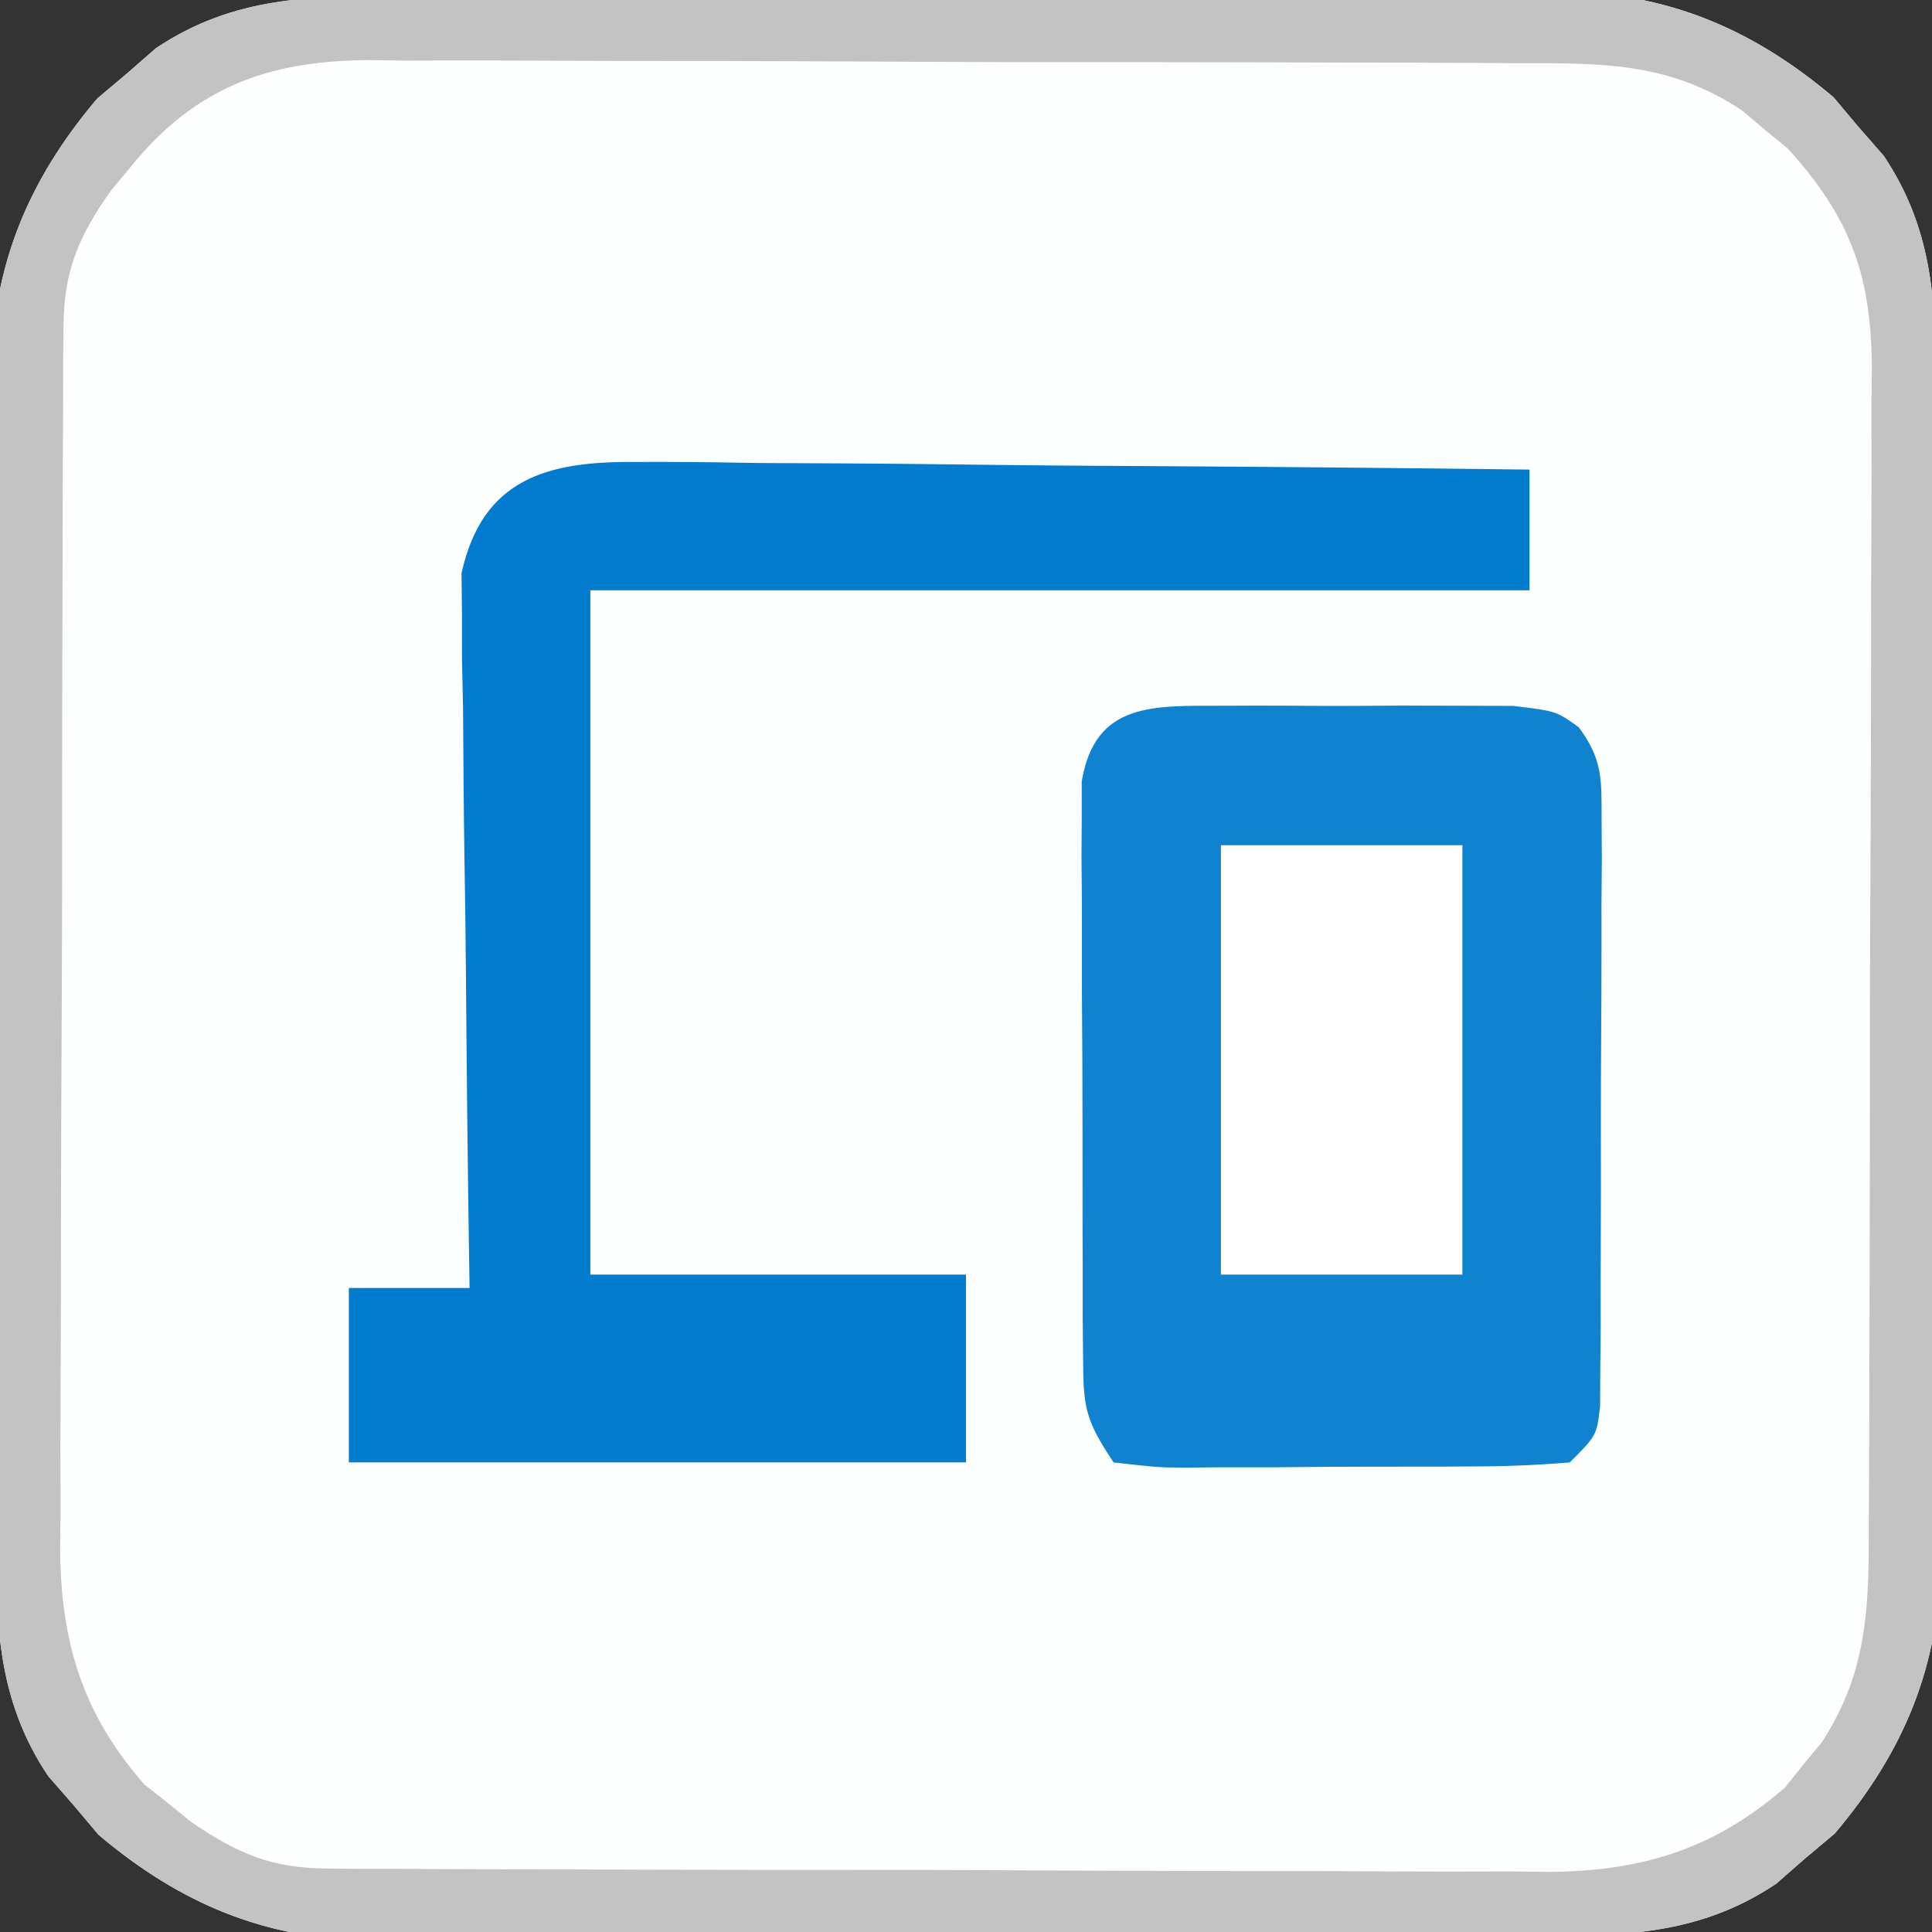
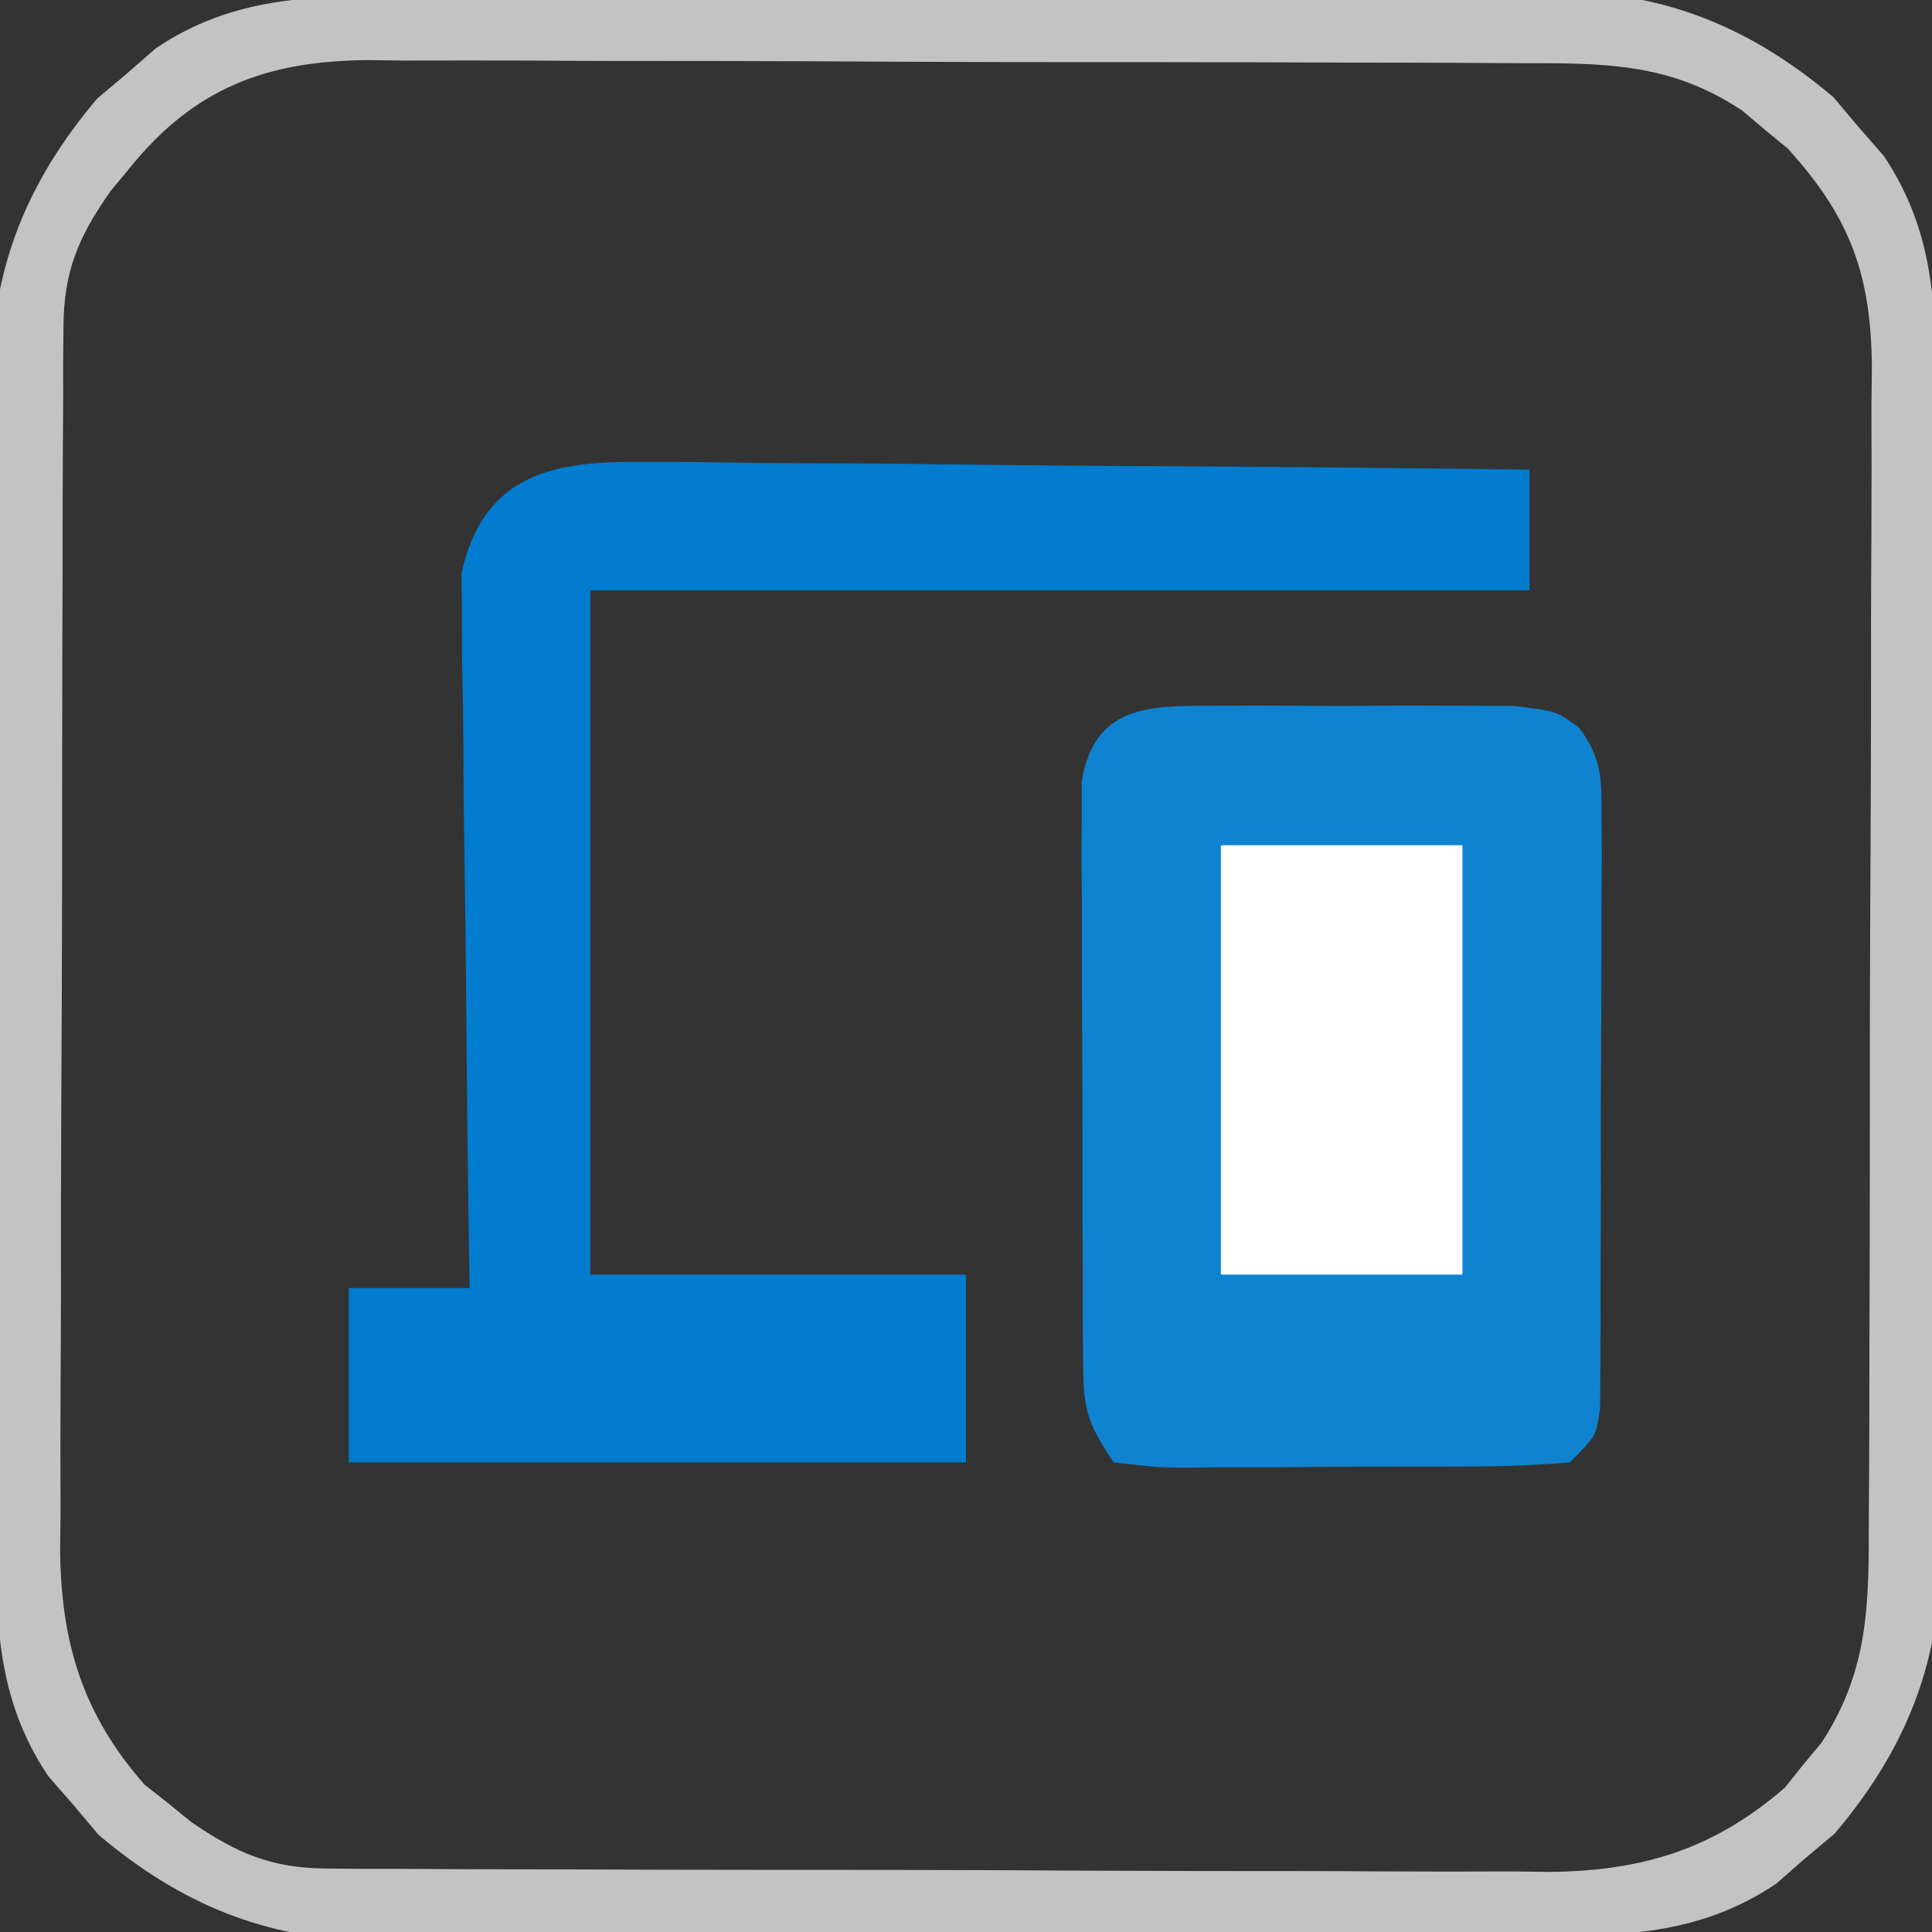
<svg xmlns="http://www.w3.org/2000/svg" version="1.1" width="144" height="144">
  <rect width="100%" height="100%" fill="#333333" stroke="none" />
-   <path d="M0 0 C0.999 -0.008 1.998 -0.017 3.028 -0.025 C6.324 -0.049 9.619 -0.058 12.915 -0.065 C15.214 -0.074 17.513 -0.083 19.813 -0.092 C24.631 -0.109 29.449 -0.116 34.268 -0.119 C40.425 -0.125 46.583 -0.162 52.74 -0.208 C57.49 -0.238 62.239 -0.245 66.989 -0.246 C69.258 -0.25 71.527 -0.262 73.796 -0.283 C76.979 -0.31 80.161 -0.305 83.344 -0.293 C84.271 -0.308 85.198 -0.323 86.153 -0.338 C94.134 -0.249 100.489 2.396 106.587 7.552 C107.195 8.276 107.804 8.999 108.431 9.744 C109.06 10.464 109.689 11.185 110.337 11.927 C114.249 17.767 114.232 23.597 114.237 30.376 C114.245 31.375 114.254 32.374 114.262 33.404 C114.286 36.699 114.295 39.995 114.302 43.291 C114.311 45.59 114.32 47.889 114.329 50.188 C114.346 55.007 114.353 59.825 114.356 64.643 C114.362 70.801 114.399 76.958 114.445 83.116 C114.475 87.866 114.482 92.615 114.483 97.364 C114.487 99.634 114.5 101.903 114.52 104.172 C114.547 107.355 114.543 110.536 114.53 113.719 C114.552 115.11 114.552 115.11 114.575 116.529 C114.486 124.51 111.841 130.864 106.685 136.963 C105.961 137.571 105.238 138.18 104.493 138.806 C103.412 139.75 103.412 139.75 102.31 140.713 C96.47 144.625 90.64 144.608 83.861 144.613 C82.862 144.621 81.863 144.629 80.833 144.638 C77.538 144.662 74.242 144.671 70.946 144.677 C68.647 144.686 66.348 144.696 64.049 144.705 C59.23 144.721 54.412 144.729 49.594 144.732 C43.436 144.737 37.279 144.775 31.121 144.821 C26.371 144.851 21.622 144.858 16.873 144.859 C14.603 144.863 12.334 144.875 10.065 144.896 C6.882 144.923 3.701 144.918 0.518 144.906 C-0.873 144.928 -0.873 144.928 -2.292 144.951 C-10.273 144.862 -16.627 142.217 -22.726 137.06 C-23.334 136.337 -23.942 135.614 -24.569 134.869 C-25.513 133.788 -25.513 133.788 -26.476 132.685 C-30.388 126.846 -30.371 121.016 -30.376 114.237 C-30.384 113.238 -30.392 112.239 -30.401 111.209 C-30.425 107.913 -30.434 104.618 -30.44 101.322 C-30.449 99.023 -30.459 96.724 -30.468 94.424 C-30.484 89.606 -30.492 84.788 -30.495 79.969 C-30.5 73.812 -30.538 67.654 -30.584 61.497 C-30.613 56.747 -30.621 51.998 -30.622 47.248 C-30.626 44.979 -30.638 42.71 -30.659 40.441 C-30.686 37.258 -30.681 34.076 -30.669 30.893 C-30.684 29.966 -30.698 29.039 -30.714 28.084 C-30.625 20.103 -27.98 13.748 -22.823 7.65 C-21.738 6.737 -21.738 6.737 -20.632 5.806 C-19.911 5.177 -19.191 4.548 -18.448 3.9 C-12.609 -0.012 -6.779 0.005 0 0 Z " fill="#FDFEFE" transform="translate(30.069,-0.306)" />
  <path d="M0 0 C0.999 -0.008 1.998 -0.017 3.028 -0.025 C6.324 -0.049 9.619 -0.058 12.915 -0.065 C15.214 -0.074 17.513 -0.083 19.813 -0.092 C24.631 -0.109 29.449 -0.116 34.268 -0.119 C40.425 -0.125 46.583 -0.162 52.74 -0.208 C57.49 -0.238 62.239 -0.245 66.989 -0.246 C69.258 -0.25 71.527 -0.262 73.796 -0.283 C76.979 -0.31 80.161 -0.305 83.344 -0.293 C84.271 -0.308 85.198 -0.323 86.153 -0.338 C94.134 -0.249 100.489 2.396 106.587 7.552 C107.195 8.276 107.804 8.999 108.431 9.744 C109.06 10.464 109.689 11.185 110.337 11.927 C114.249 17.767 114.232 23.597 114.237 30.376 C114.245 31.375 114.254 32.374 114.262 33.404 C114.286 36.699 114.295 39.995 114.302 43.291 C114.311 45.59 114.32 47.889 114.329 50.188 C114.346 55.007 114.353 59.825 114.356 64.643 C114.362 70.801 114.399 76.958 114.445 83.116 C114.475 87.866 114.482 92.615 114.483 97.364 C114.487 99.634 114.5 101.903 114.52 104.172 C114.547 107.355 114.543 110.536 114.53 113.719 C114.552 115.11 114.552 115.11 114.575 116.529 C114.486 124.51 111.841 130.864 106.685 136.963 C105.961 137.571 105.238 138.18 104.493 138.806 C103.412 139.75 103.412 139.75 102.31 140.713 C96.47 144.625 90.64 144.608 83.861 144.613 C82.862 144.621 81.863 144.629 80.833 144.638 C77.538 144.662 74.242 144.671 70.946 144.677 C68.647 144.686 66.348 144.696 64.049 144.705 C59.23 144.721 54.412 144.729 49.594 144.732 C43.436 144.737 37.279 144.775 31.121 144.821 C26.371 144.851 21.622 144.858 16.873 144.859 C14.603 144.863 12.334 144.875 10.065 144.896 C6.882 144.923 3.701 144.918 0.518 144.906 C-0.873 144.928 -0.873 144.928 -2.292 144.951 C-10.273 144.862 -16.627 142.217 -22.726 137.06 C-23.334 136.337 -23.942 135.614 -24.569 134.869 C-25.513 133.788 -25.513 133.788 -26.476 132.685 C-30.388 126.846 -30.371 121.016 -30.376 114.237 C-30.384 113.238 -30.392 112.239 -30.401 111.209 C-30.425 107.913 -30.434 104.618 -30.44 101.322 C-30.449 99.023 -30.459 96.724 -30.468 94.424 C-30.484 89.606 -30.492 84.788 -30.495 79.969 C-30.5 73.812 -30.538 67.654 -30.584 61.497 C-30.613 56.747 -30.621 51.998 -30.622 47.248 C-30.626 44.979 -30.638 42.71 -30.659 40.441 C-30.686 37.258 -30.681 34.076 -30.669 30.893 C-30.684 29.966 -30.698 29.039 -30.714 28.084 C-30.625 20.103 -27.98 13.748 -22.823 7.65 C-21.738 6.737 -21.738 6.737 -20.632 5.806 C-19.911 5.177 -19.191 4.548 -18.448 3.9 C-12.609 -0.012 -6.779 0.005 0 0 Z M-20.382 12.806 C-20.852 13.374 -21.323 13.941 -21.808 14.525 C-24.189 17.887 -25.318 20.5 -25.337 24.644 C-25.345 25.504 -25.354 26.365 -25.363 27.252 C-25.362 28.188 -25.361 29.124 -25.36 30.089 C-25.367 31.081 -25.373 32.073 -25.38 33.096 C-25.399 36.38 -25.403 39.663 -25.405 42.947 C-25.412 45.231 -25.418 47.516 -25.425 49.8 C-25.437 54.592 -25.441 59.383 -25.44 64.175 C-25.44 70.306 -25.467 76.437 -25.501 82.568 C-25.524 87.288 -25.528 92.008 -25.527 96.728 C-25.529 98.988 -25.538 101.248 -25.553 103.508 C-25.573 106.674 -25.567 109.84 -25.555 113.007 C-25.566 113.935 -25.578 114.863 -25.589 115.819 C-25.523 122.74 -23.913 128.076 -19.288 133.33 C-18.437 133.999 -18.437 133.999 -17.569 134.681 C-16.719 135.374 -16.719 135.374 -15.851 136.08 C-12.467 138.409 -9.87 139.555 -5.732 139.574 C-4.871 139.582 -4.011 139.591 -3.124 139.6 C-2.188 139.599 -1.252 139.598 -0.287 139.597 C0.705 139.604 1.698 139.61 2.72 139.617 C6.004 139.636 9.287 139.64 12.571 139.642 C14.856 139.649 17.14 139.655 19.424 139.663 C24.216 139.674 29.008 139.678 33.799 139.677 C39.93 139.677 46.061 139.704 52.192 139.739 C56.912 139.761 61.632 139.765 66.353 139.764 C68.612 139.766 70.872 139.775 73.132 139.79 C76.299 139.81 79.464 139.804 82.631 139.792 C83.559 139.803 84.487 139.815 85.443 139.826 C92.368 139.76 97.659 138.129 102.954 133.56 C103.623 132.723 103.623 132.723 104.306 131.869 C104.767 131.313 105.229 130.758 105.704 130.185 C109.27 124.723 109.227 119.724 109.221 113.395 C109.228 112.401 109.235 111.407 109.242 110.382 C109.261 107.099 109.264 103.816 109.267 100.533 C109.273 98.248 109.28 95.962 109.287 93.677 C109.299 88.887 109.302 84.097 109.301 79.307 C109.301 73.175 109.328 67.043 109.363 60.911 C109.385 56.191 109.389 51.471 109.388 46.751 C109.39 44.49 109.399 42.229 109.415 39.969 C109.434 36.805 109.429 33.641 109.417 30.477 C109.428 29.547 109.439 28.617 109.451 27.658 C109.384 20.807 107.875 16.553 103.185 11.381 C102.626 10.923 102.068 10.465 101.493 9.994 C100.66 9.288 100.66 9.288 99.81 8.568 C94.39 4.929 89.339 5.01 83.019 5.016 C82.025 5.009 81.031 5.002 80.007 4.996 C76.723 4.977 73.44 4.973 70.157 4.97 C67.872 4.964 65.586 4.957 63.301 4.95 C58.511 4.938 53.721 4.935 48.932 4.936 C42.799 4.936 36.667 4.909 30.535 4.874 C25.815 4.852 21.095 4.848 16.375 4.849 C14.114 4.847 11.854 4.838 9.593 4.822 C6.429 4.803 3.265 4.809 0.101 4.821 C-0.829 4.809 -1.759 4.798 -2.717 4.786 C-10.143 4.858 -15.554 6.822 -20.382 12.806 Z " fill="#C3C3C3" transform="translate(30.069,-0.306)" />
  <path d="M0 0 C0.699 -0.003 1.398 -0.006 2.118 -0.009 C3.594 -0.011 5.07 -0.005 6.546 0.007 C8.805 0.023 11.062 0.007 13.32 -0.012 C14.755 -0.01 16.19 -0.006 17.625 0 C18.931 0.003 20.237 0.007 21.582 0.01 C24.812 0.398 24.812 0.398 26.491 1.611 C28.244 3.982 28.187 5.454 28.185 8.389 C28.194 9.91 28.194 9.91 28.204 11.463 C28.194 12.557 28.185 13.65 28.176 14.777 C28.177 16.462 28.177 16.462 28.177 18.18 C28.175 20.555 28.165 22.93 28.149 25.304 C28.125 28.95 28.128 32.595 28.135 36.24 C28.129 38.544 28.122 40.848 28.113 43.152 C28.115 44.796 28.115 44.796 28.116 46.473 C28.107 47.484 28.097 48.495 28.087 49.537 C28.083 50.43 28.078 51.322 28.073 52.242 C27.812 54.398 27.812 54.398 25.812 56.398 C23.255 56.61 20.809 56.702 18.25 56.699 C17.503 56.704 16.756 56.708 15.986 56.712 C14.406 56.718 12.825 56.718 11.245 56.714 C8.822 56.711 6.4 56.734 3.977 56.76 C2.443 56.762 0.909 56.763 -0.625 56.762 C-1.352 56.771 -2.079 56.78 -2.828 56.79 C-4.871 56.771 -4.871 56.771 -8.188 56.398 C-10.346 53.16 -10.442 52.255 -10.462 48.516 C-10.472 47.524 -10.481 46.533 -10.491 45.512 C-10.49 44.443 -10.489 43.375 -10.488 42.273 C-10.493 41.175 -10.497 40.077 -10.501 38.945 C-10.507 36.621 -10.508 34.298 -10.503 31.975 C-10.5 28.412 -10.523 24.851 -10.549 21.289 C-10.551 19.034 -10.552 16.779 -10.551 14.523 C-10.56 13.455 -10.569 12.386 -10.579 11.285 C-10.572 10.294 -10.566 9.302 -10.56 8.281 C-10.56 7.409 -10.561 6.536 -10.562 5.637 C-9.567 -0.314 -5.183 0.013 0 0 Z " fill="#0F83D0" transform="translate(91.188,52.602)" />
  <path d="M0 0 C0.722 -0.001 1.445 -0.001 2.189 -0.002 C4.565 0.001 6.939 0.04 9.315 0.079 C10.967 0.089 12.619 0.096 14.271 0.101 C18.61 0.12 22.948 0.169 27.286 0.224 C31.717 0.276 36.148 0.298 40.579 0.323 C49.266 0.377 57.953 0.462 66.639 0.568 C66.639 3.538 66.639 6.508 66.639 9.568 C43.539 9.568 20.439 9.568 -3.361 9.568 C-3.361 26.398 -3.361 43.228 -3.361 60.568 C5.879 60.568 15.119 60.568 24.639 60.568 C24.639 65.188 24.639 69.808 24.639 74.568 C9.459 74.568 -5.721 74.568 -21.361 74.568 C-21.361 70.278 -21.361 65.988 -21.361 61.568 C-18.391 61.568 -15.421 61.568 -12.361 61.568 C-12.372 60.877 -12.383 60.187 -12.394 59.475 C-12.505 52.289 -12.58 45.103 -12.635 37.917 C-12.658 35.234 -12.692 32.553 -12.738 29.871 C-12.798 26.016 -12.827 22.161 -12.849 18.306 C-12.875 17.107 -12.9 15.908 -12.927 14.672 C-12.927 13.551 -12.928 12.431 -12.928 11.276 C-12.939 10.292 -12.95 9.308 -12.962 8.295 C-11.402 1.222 -6.551 -0.056 0 0 Z " fill="#017CCE" transform="translate(47.361,34.432)" />
-   <path d="M0 0 C5.94 0 11.88 0 18 0 C18 10.56 18 21.12 18 32 C12.06 32 6.12 32 0 32 C0 21.44 0 10.88 0 0 Z " fill="#FFFFFF" transform="translate(91,63)" />
+   <path d="M0 0 C5.94 0 11.88 0 18 0 C18 10.56 18 21.12 18 32 C12.06 32 6.12 32 0 32 C0 21.44 0 10.88 0 0 " fill="#FFFFFF" transform="translate(91,63)" />
</svg>